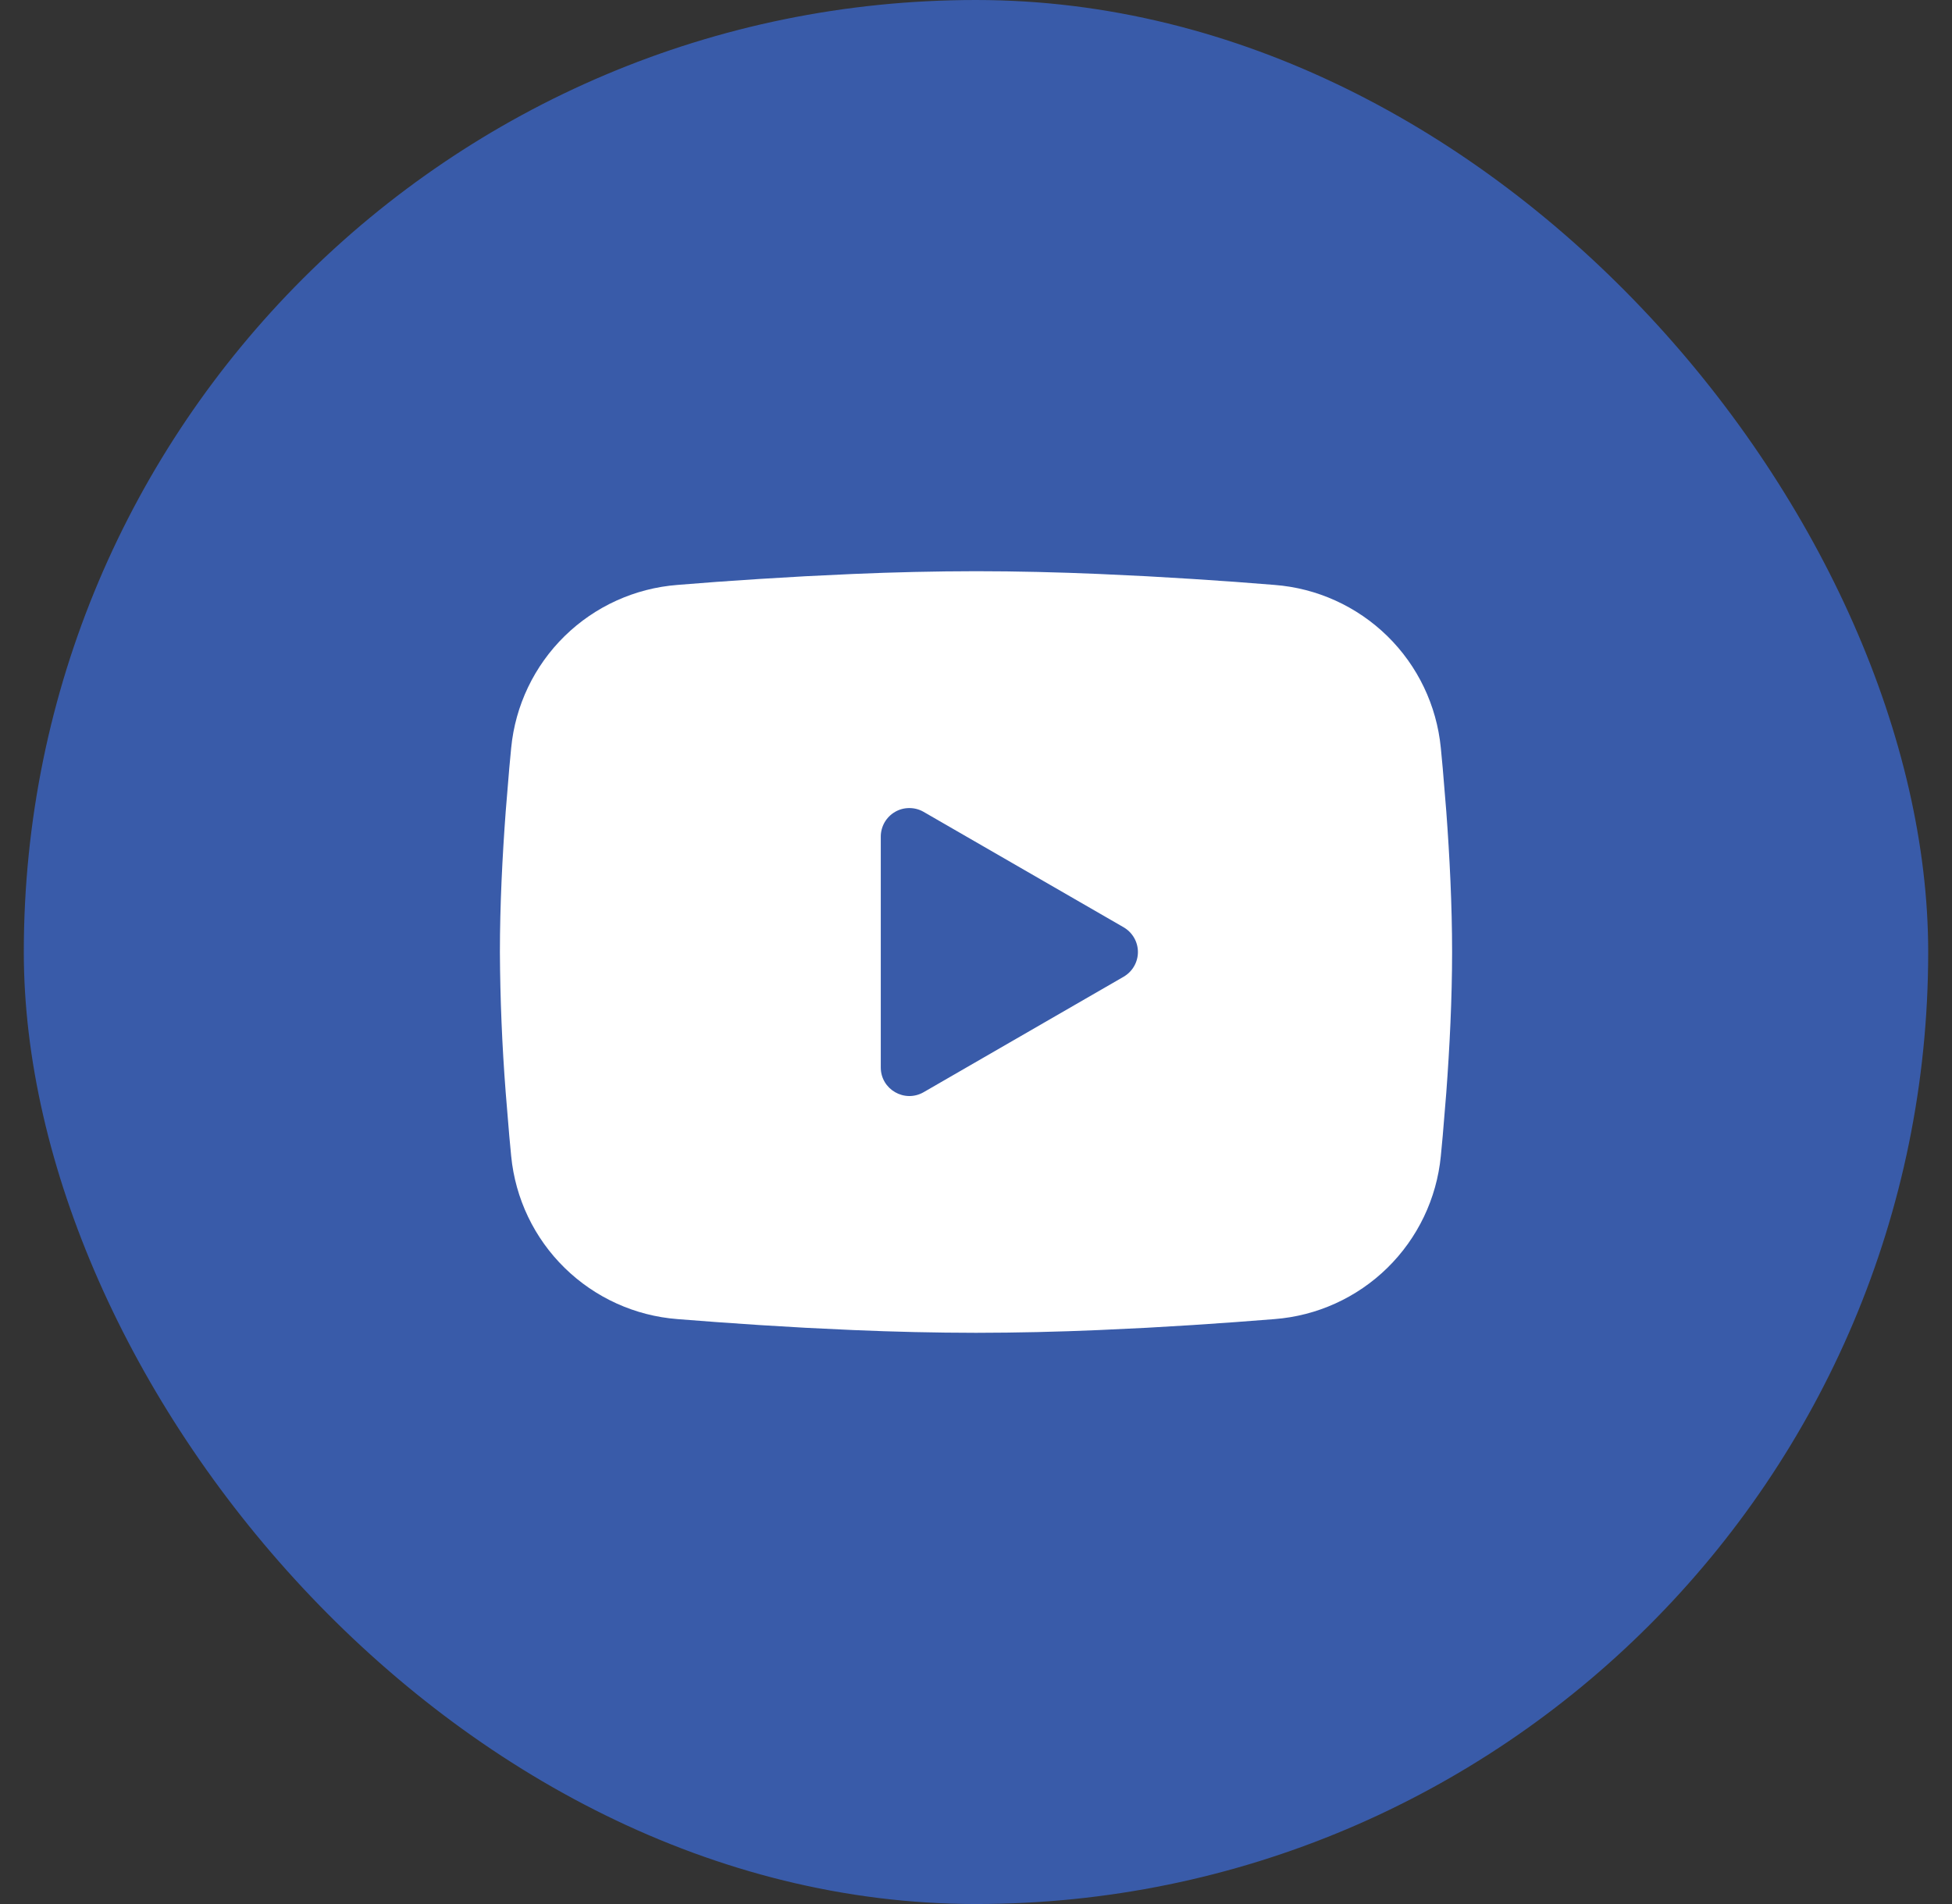
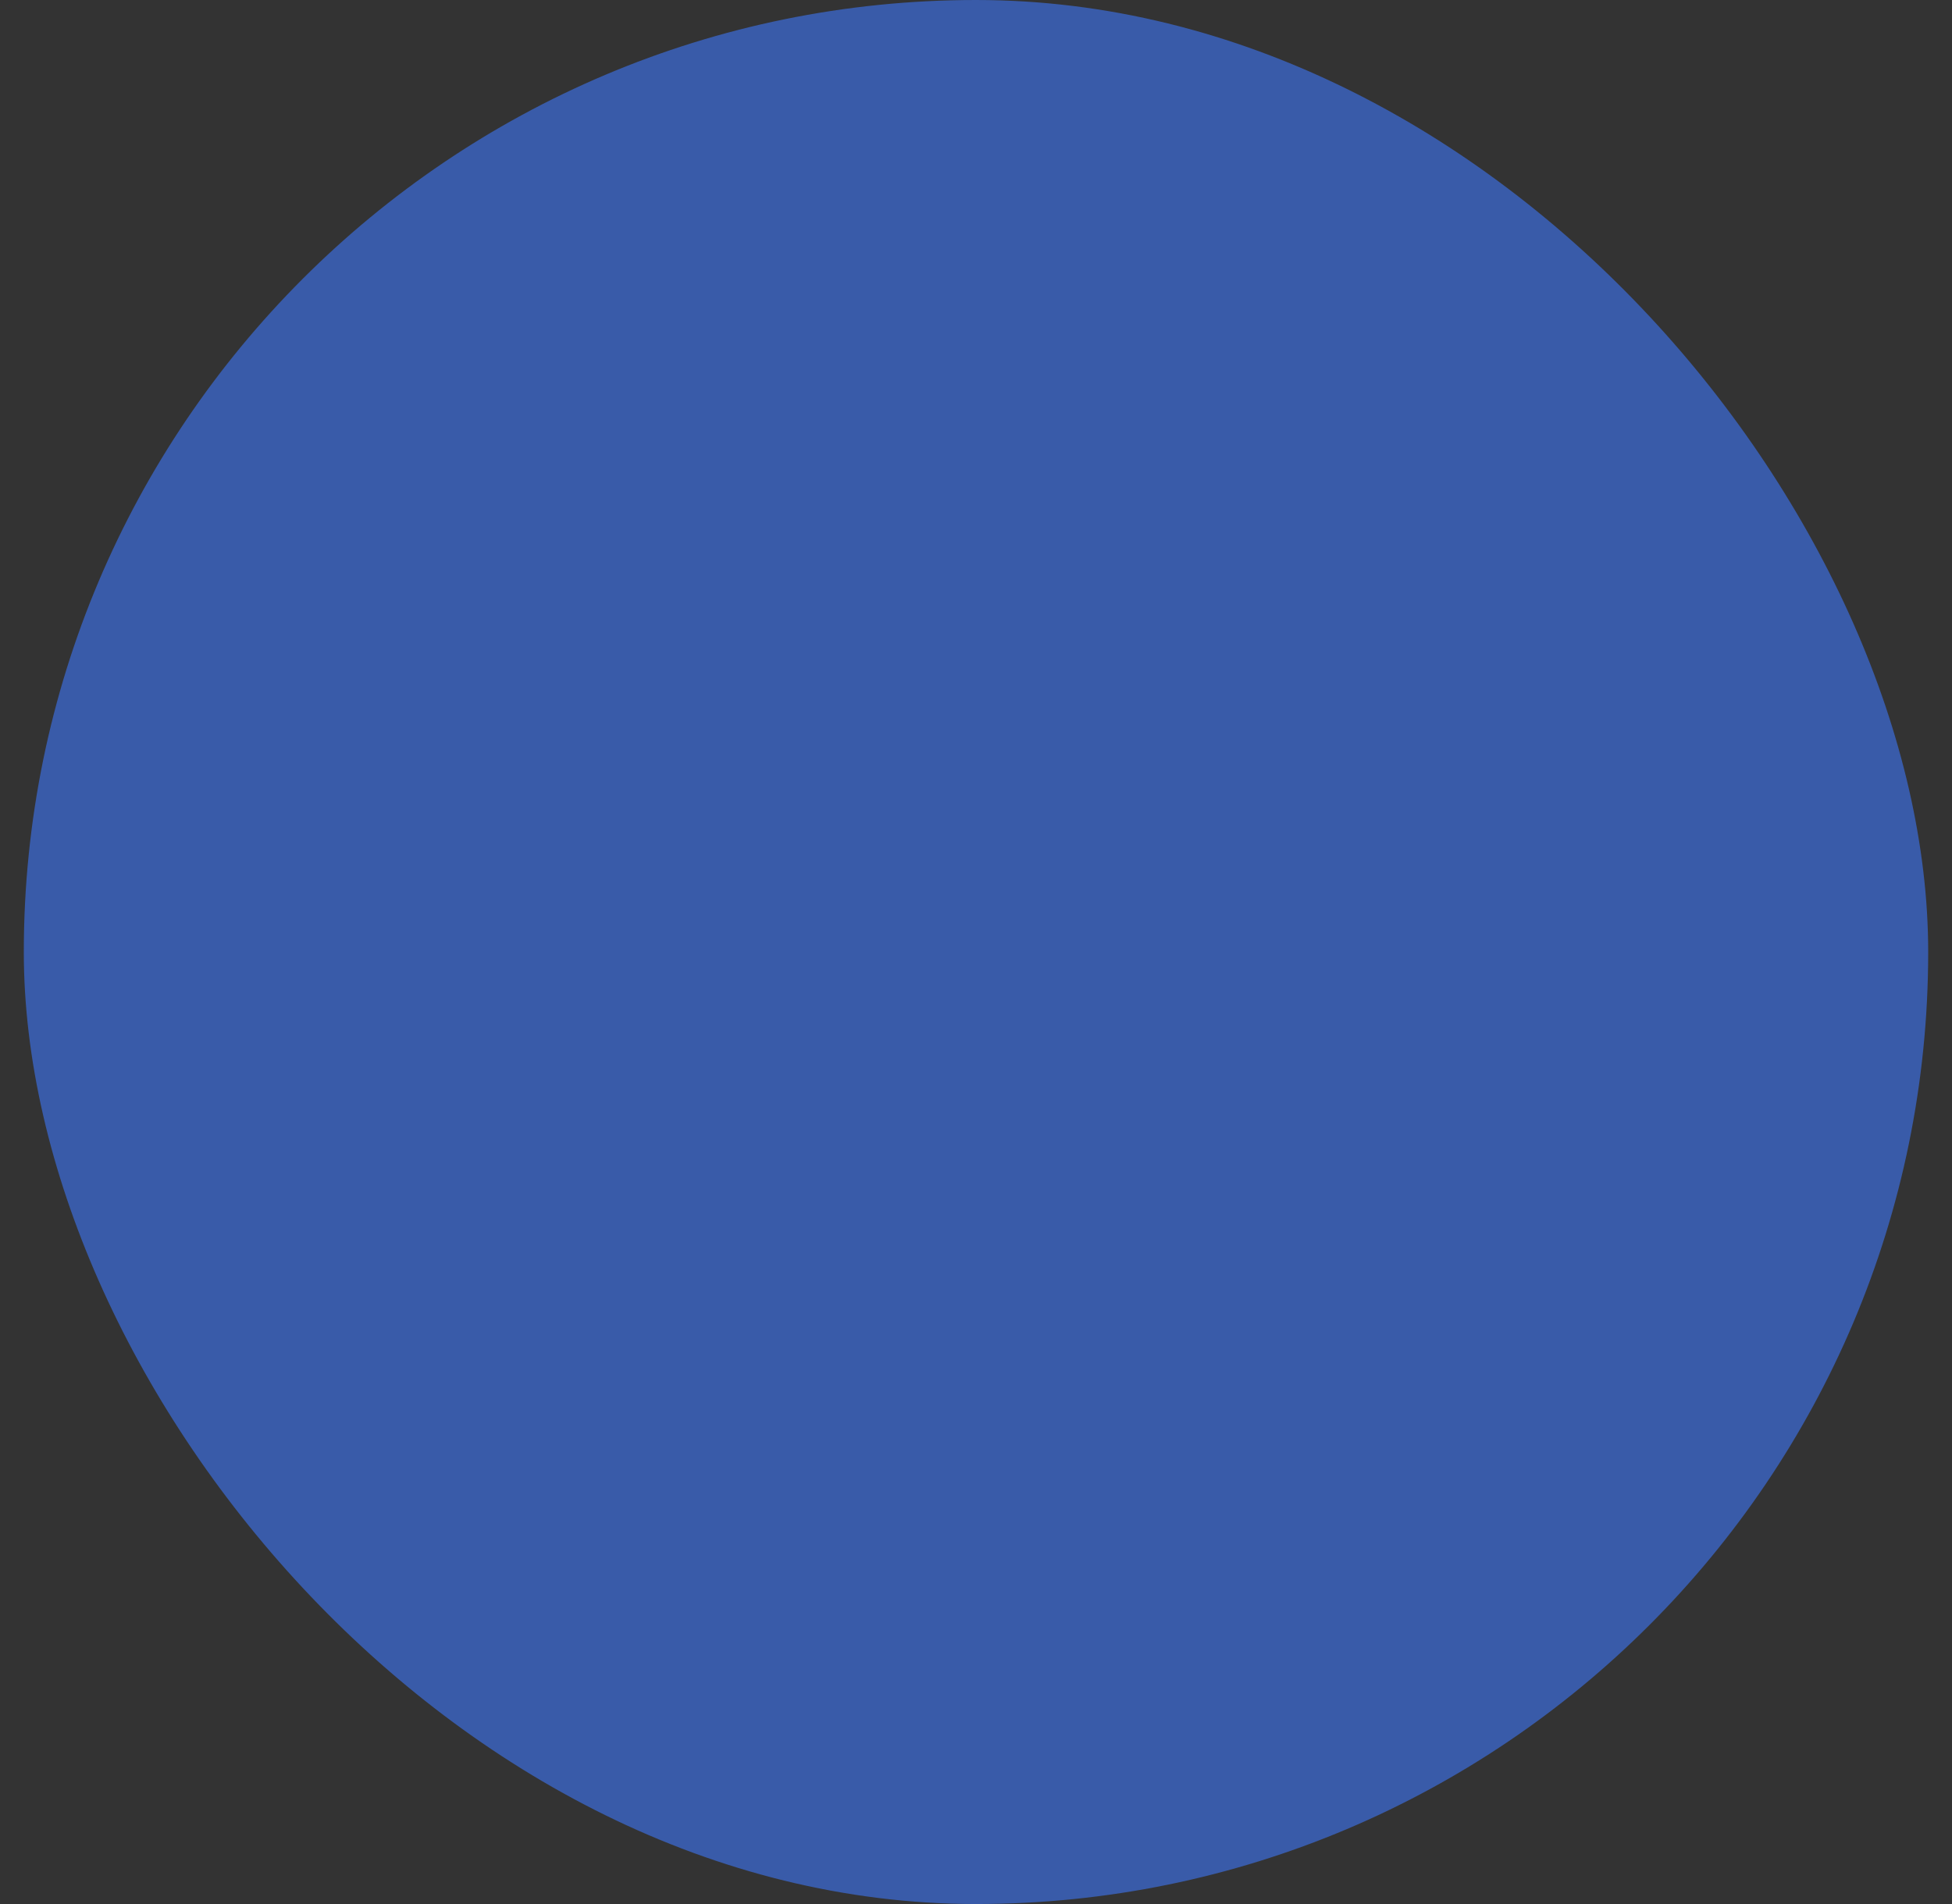
<svg xmlns="http://www.w3.org/2000/svg" width="41" height="40" viewBox="0 0 41 40" fill="none">
  <rect x="0" y="0" width="41" height="40" fill="#333333" stroke="none" />
  <rect x="0.5" width="40" height="40" rx="20" fill="#395BA9" />
  <g clip-path="url(#clip0_32700_32792)">
    <path fill-rule="evenodd" clip-rule="evenodd" d="M20.5 12C21.355 12 22.232 12.022 23.082 12.058L24.086 12.106L25.047 12.163L25.947 12.224L26.769 12.288C27.661 12.356 28.5 12.737 29.14 13.363C29.779 13.989 30.176 14.82 30.263 15.711L30.303 16.136L30.378 17.046C30.448 17.989 30.5 19.017 30.5 20C30.5 20.983 30.448 22.011 30.378 22.954L30.303 23.864C30.29 24.01 30.277 24.151 30.263 24.289C30.176 25.18 29.778 26.011 29.139 26.637C28.5 27.263 27.66 27.644 26.768 27.712L25.948 27.775L25.048 27.837L24.086 27.894L23.082 27.942C22.222 27.979 21.361 27.999 20.5 28C19.639 27.999 18.778 27.979 17.918 27.942L16.914 27.894L15.953 27.837L15.053 27.775L14.231 27.712C13.339 27.644 12.5 27.263 11.861 26.637C11.221 26.011 10.824 25.18 10.737 24.289L10.697 23.864L10.622 22.954C10.546 21.971 10.505 20.986 10.5 20C10.5 19.017 10.552 17.989 10.622 17.046L10.697 16.136C10.71 15.99 10.723 15.849 10.737 15.711C10.823 14.821 11.221 13.989 11.86 13.363C12.499 12.737 13.338 12.357 14.23 12.288L15.051 12.224L15.951 12.163L16.913 12.106L17.917 12.058C18.777 12.021 19.639 12.001 20.5 12ZM18.5 17.575V22.425C18.5 22.887 19 23.175 19.4 22.945L23.6 20.52C23.691 20.467 23.767 20.392 23.82 20.3C23.873 20.209 23.901 20.105 23.901 20C23.901 19.895 23.873 19.791 23.82 19.7C23.767 19.608 23.691 19.533 23.6 19.48L19.4 17.056C19.309 17.003 19.205 16.976 19.1 16.976C18.994 16.976 18.891 17.003 18.8 17.056C18.709 17.109 18.633 17.185 18.58 17.276C18.528 17.367 18.5 17.471 18.5 17.576V17.575Z" fill="white" />
  </g>
  <defs>
    <clipPath id="clip0_32700_32792">
-       <rect width="24" height="24" fill="white" transform="translate(8.5 8)" />
-     </clipPath>
+       </clipPath>
  </defs>
</svg>